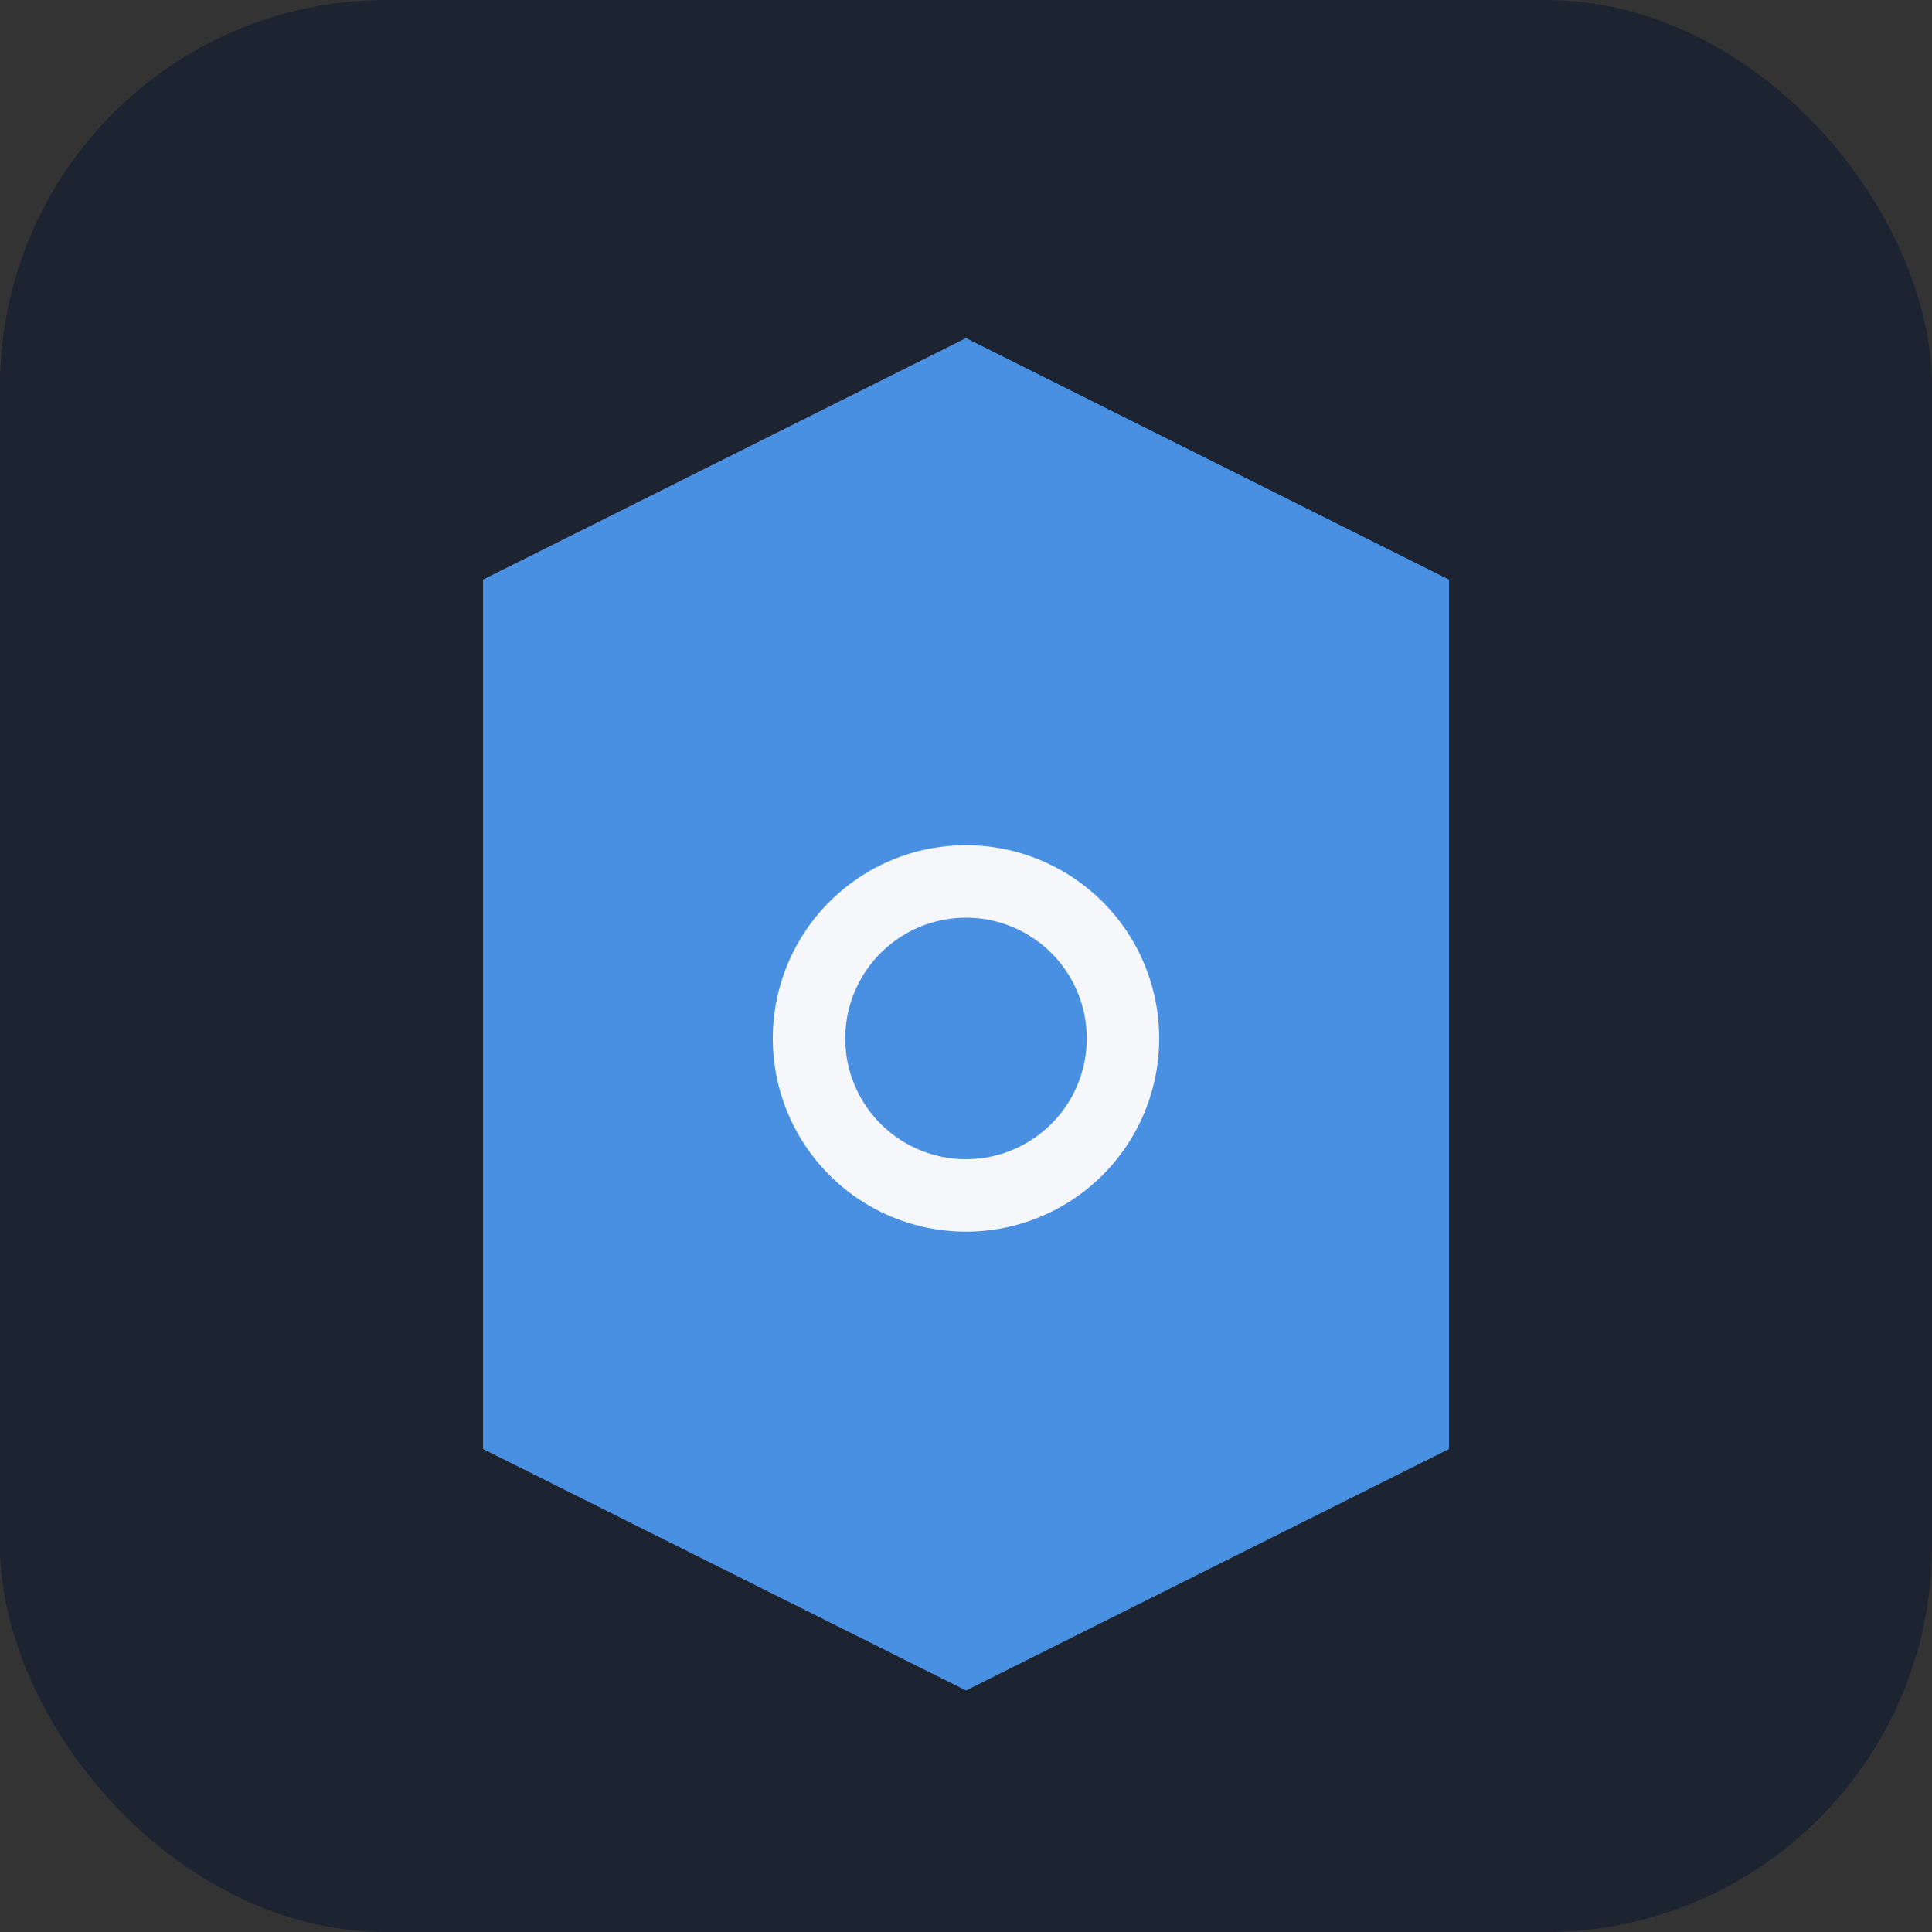
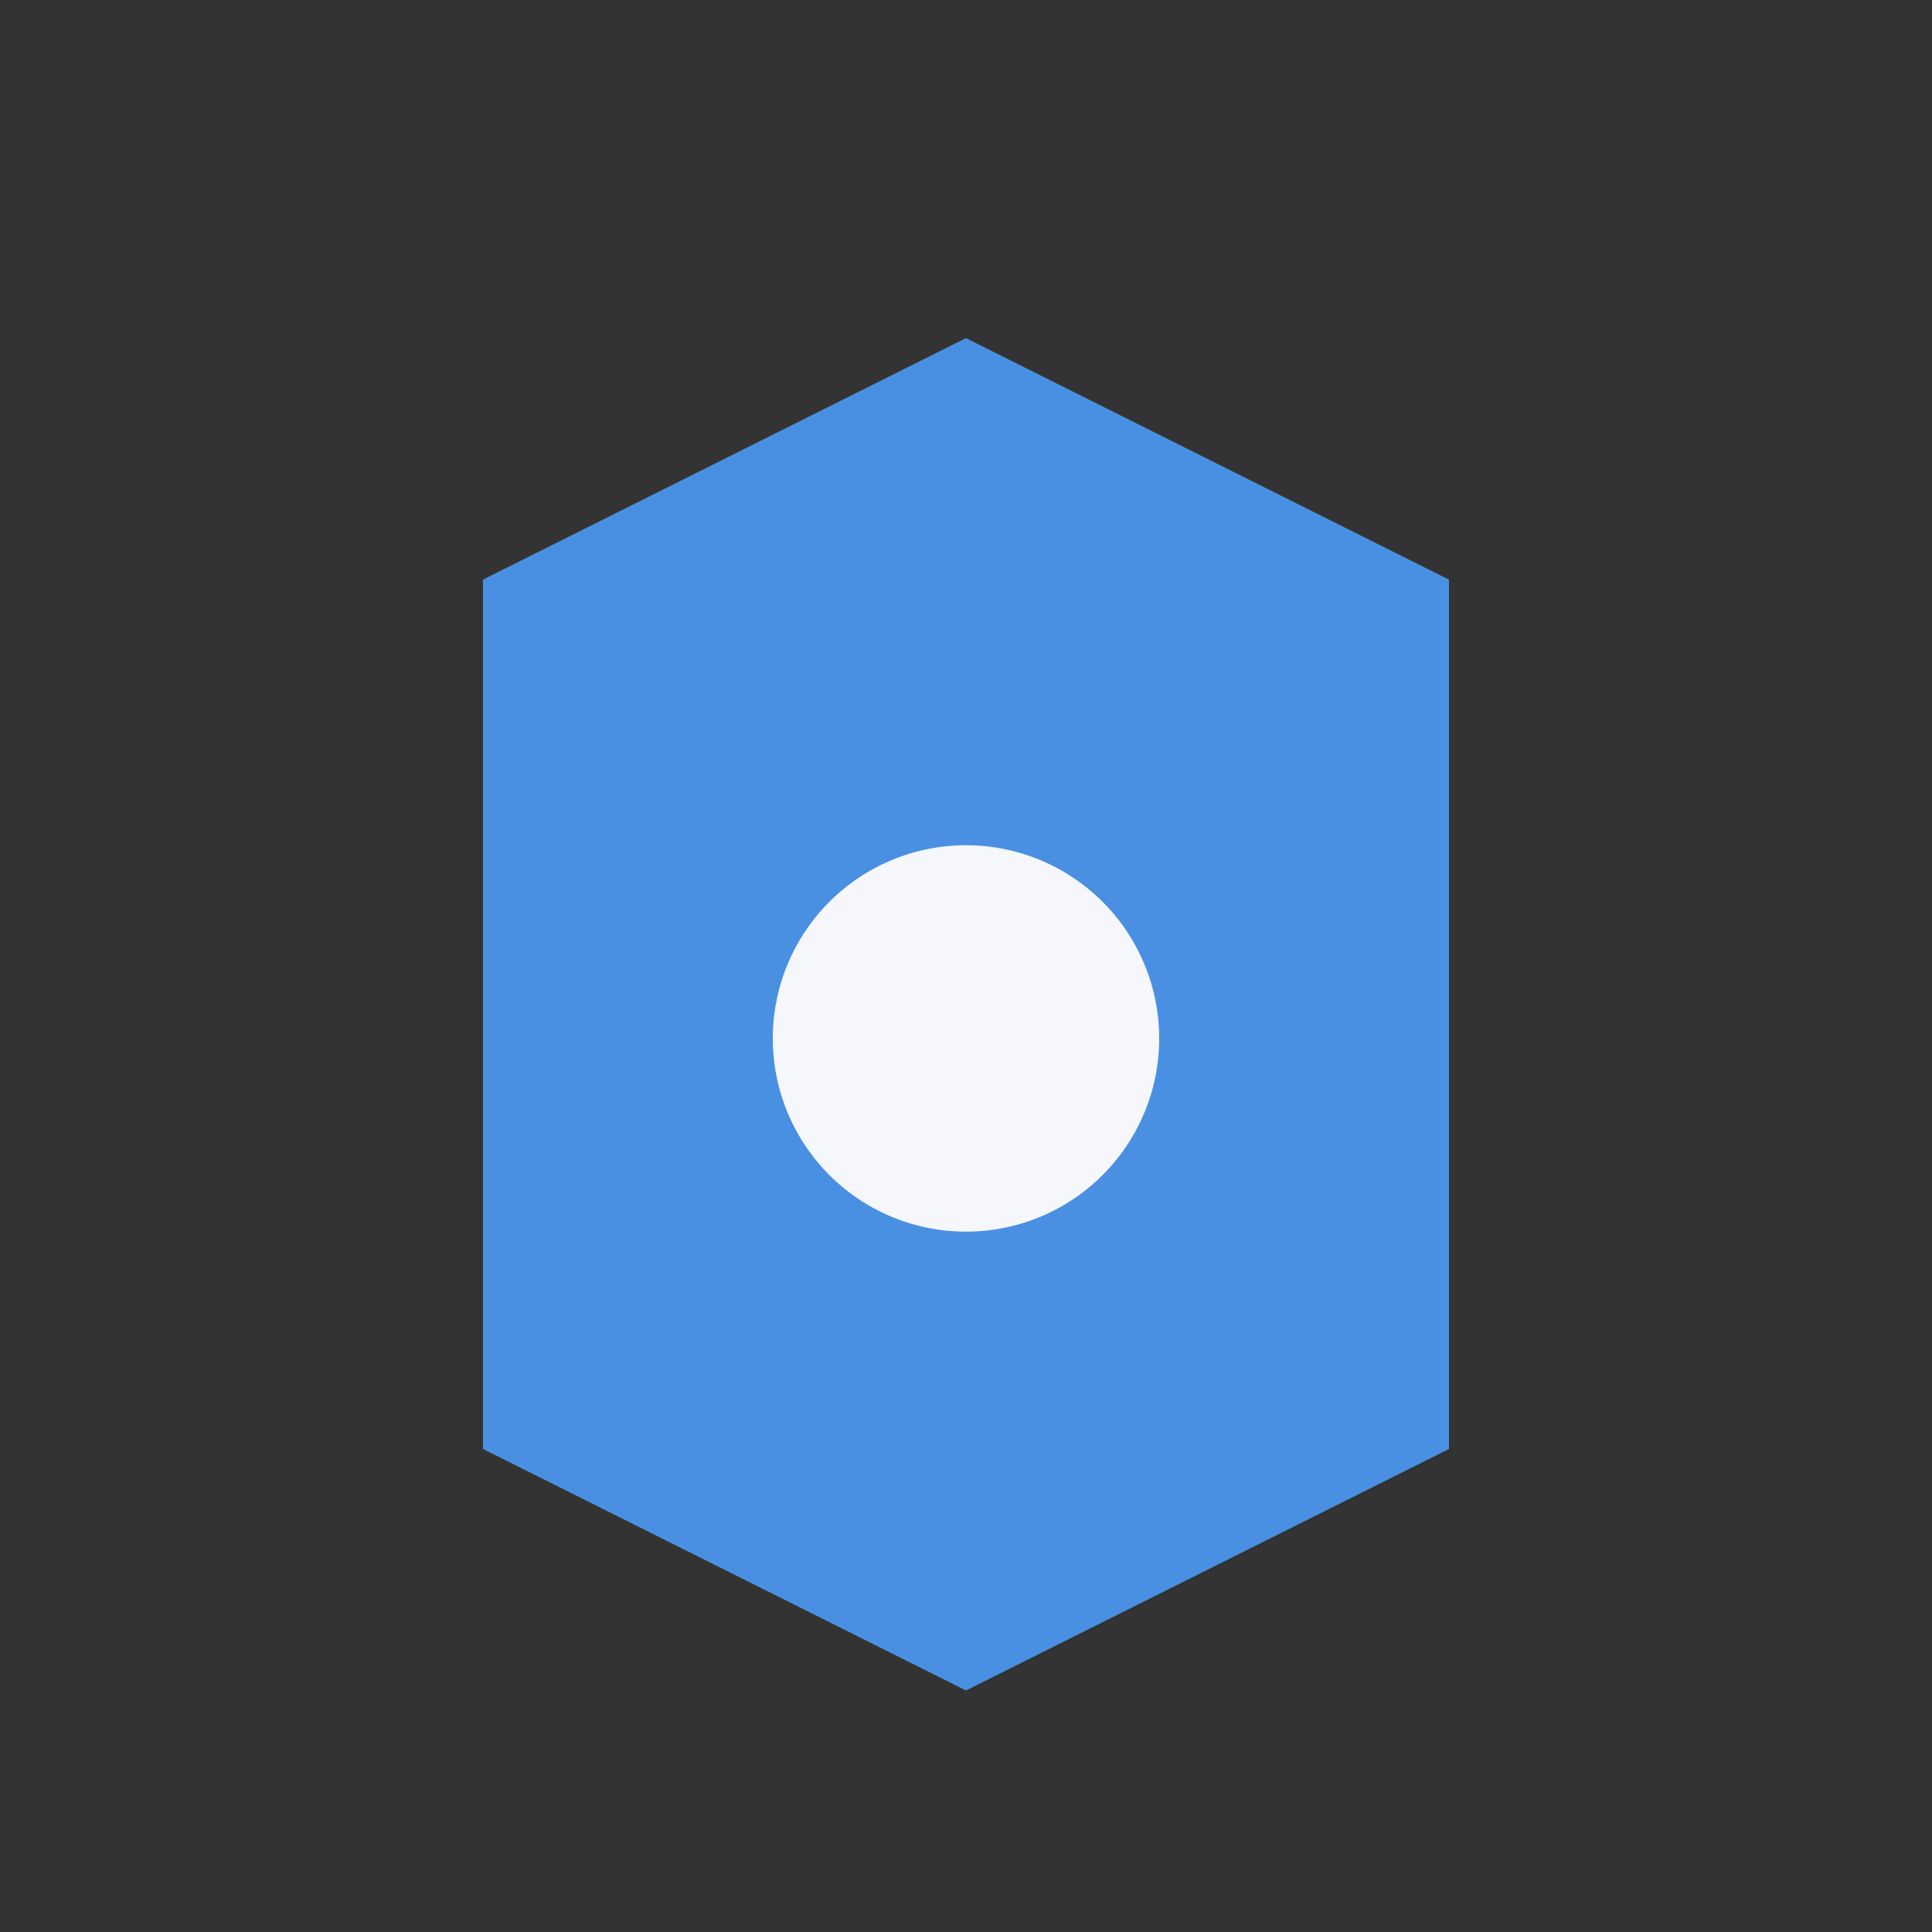
<svg xmlns="http://www.w3.org/2000/svg" width="40" height="40" viewBox="0 0 40 40">
  <rect x="0" y="0" width="40" height="40" fill="#333333" stroke="none" />
-   <rect width="40" height="40" rx="8" fill="#1C2331" />
  <path d="M10 30V12l10-5 10 5v18l-10 5-10-5z" fill="#4A90E2" />
-   <path d="M20 17.5a4 4 0 1 1 0 8 4 4 0 0 1 0-8zm0 1.5a2.5 2.5 0 1 0 0 5 2.5 2.5 0 0 0 0-5z" fill="#F5F7FA" />
+   <path d="M20 17.5a4 4 0 1 1 0 8 4 4 0 0 1 0-8zm0 1.5z" fill="#F5F7FA" />
</svg>